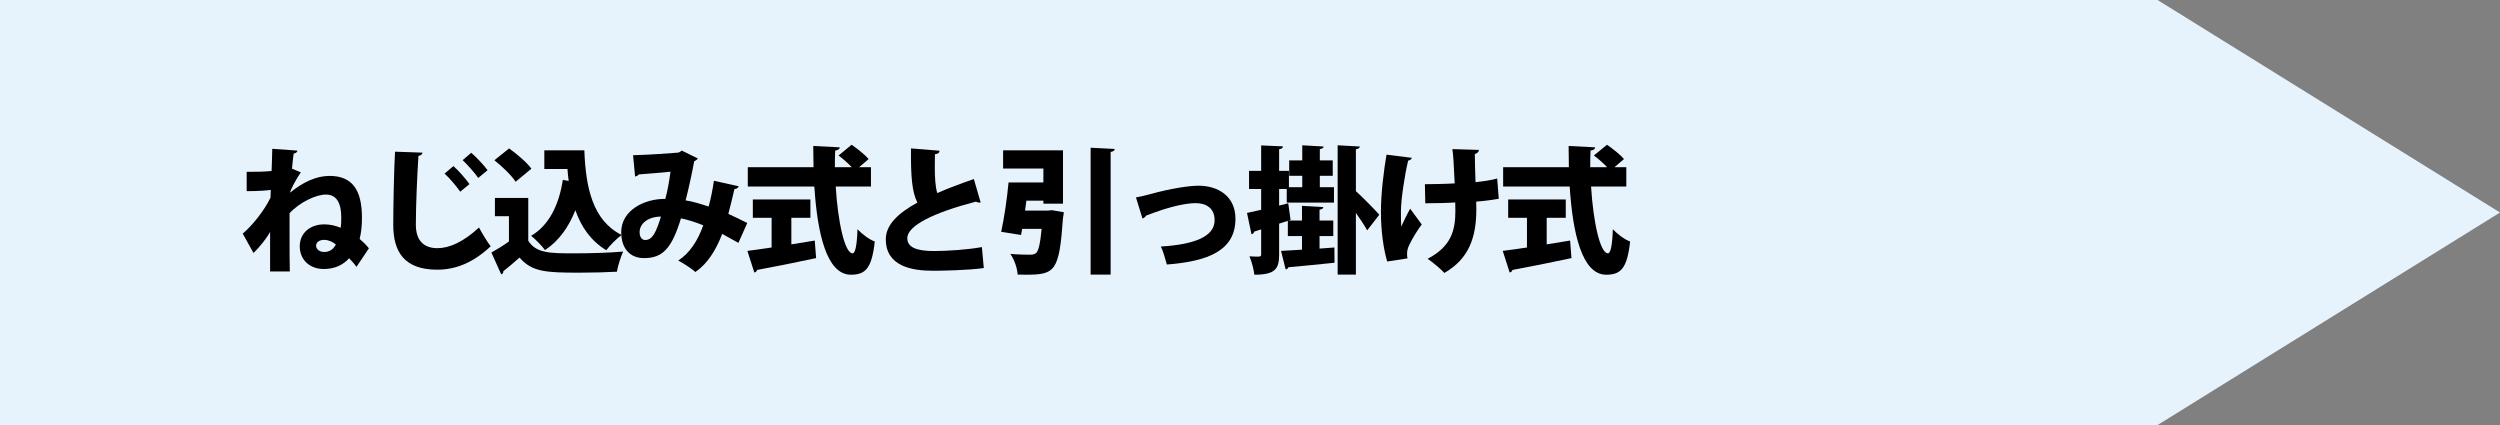
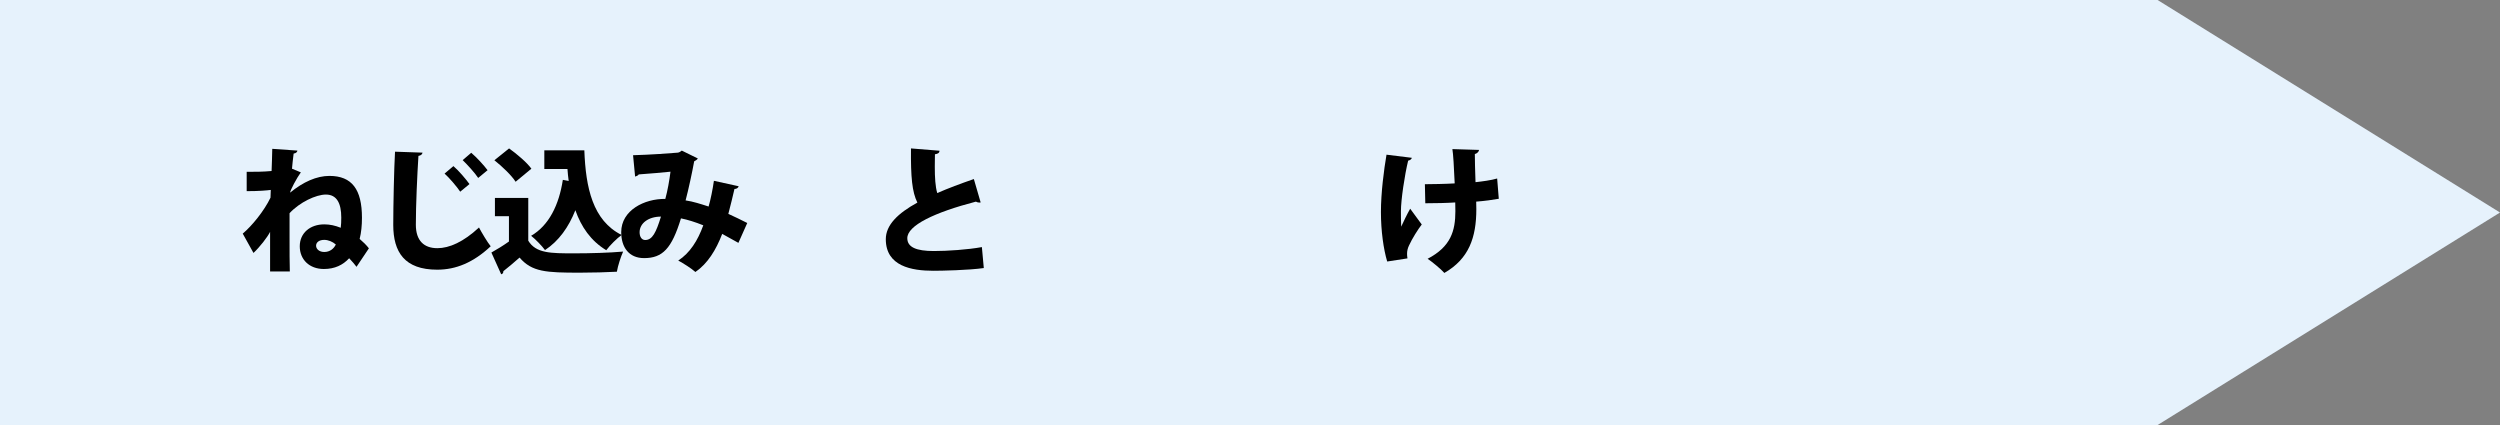
<svg xmlns="http://www.w3.org/2000/svg" id="_レイヤー_5" data-name="レイヤー 5" viewBox="0 0 367.38 62.46">
  <rect x="0" y="0" width="367.38" height="62.46" fill="#808080" stroke="none" />
  <defs>
    <style>
      .cls-1 {
        fill: #e6f2fc;
      }
    </style>
  </defs>
  <polygon class="cls-1" points="317.06 62.46 0 62.46 0 0 317.06 0 367.38 31.23 317.06 62.46" />
  <g>
    <path d="M36.25,25.25c1.24,0,2.4,0,3.66-.12.02-.46.1-2.74.1-3.26l3.7.26c-.04.2-.18.38-.56.44-.1.74-.18,1.56-.24,2.22l1.3.54c-.58.78-1.58,2.66-1.58,2.98,1.92-1.58,3.9-2.46,5.78-2.46,3.3,0,4.78,1.98,4.78,6.14,0,1.14-.1,2.18-.34,3.12.54.46.98.9,1.36,1.38l-1.82,2.72c-.22-.3-.62-.78-1.08-1.26-.92,1-2.12,1.58-3.72,1.58-2.12,0-3.54-1.38-3.54-3.34s1.54-3.22,3.6-3.22c.84,0,1.62.18,2.42.5.06-.44.08-.94.08-1.5,0-2.1-.66-3.38-2.26-3.38-1.44,0-3.84,1.12-5.34,2.74v3.52c0,1.94,0,3.94.04,5.04h-2.9v-5.82c-.38.78-1.54,2.26-2.44,3.1l-1.58-2.84c1.34-1.12,3.14-3.32,4.08-5.28.02-.36.02-.74.04-1.14-.6.08-1.74.18-3.54.18v-2.84ZM49.35,35.93c-.48-.42-1.12-.68-1.7-.68-.78,0-1.2.38-1.2.86s.46.92,1.2.92c.84,0,1.42-.5,1.7-1.1Z" />
    <path d="M62.09,22.43c-.04.24-.22.42-.6.48-.18,2.82-.38,7.2-.38,10.12,0,2.36,1.22,3.44,3.16,3.44,1.76,0,3.84-.92,6.12-3.04.34.66,1.28,2.24,1.72,2.76-2.56,2.4-5.12,3.44-7.86,3.44-4.8,0-6.46-2.58-6.46-6.58,0-2.76.12-8.38.26-10.76l4.04.14ZM66.63,24.41c.8.68,1.82,1.9,2.36,2.64l-1.36,1.12c-.46-.7-1.62-2.06-2.3-2.66l1.3-1.1ZM69.25,22.45c.82.7,1.86,1.84,2.4,2.56l-1.38,1.14c-.44-.7-1.62-1.98-2.28-2.62l1.26-1.08Z" />
    <path d="M77.63,29.09v6.28c1.12,1.86,3.3,1.86,6.74,1.86,2.36,0,5.18-.08,7.2-.26-.32.7-.78,2.1-.92,2.96-1.5.08-3.52.14-5.44.14-4.96,0-7.04-.1-8.86-2.22-.82.72-1.66,1.44-2.38,2,0,.26-.08.38-.32.46l-1.44-3.2c.82-.46,1.74-1.02,2.58-1.62v-3.72h-2.06v-2.68h4.9ZM74.81,21.81c1.14.82,2.6,2.04,3.28,2.98l-2.32,1.92c-.58-.92-1.98-2.26-3.12-3.16l2.16-1.74ZM85.87,22.09c.2,5.46,1.22,10.32,5.48,12.44-.68.48-1.74,1.54-2.26,2.24-2.28-1.38-3.68-3.44-4.54-5.88-.98,2.48-2.42,4.52-4.46,5.86-.42-.58-1.42-1.62-2.04-2.1,2.62-1.52,4.1-4.54,4.66-8.22l.86.16c-.08-.58-.14-1.16-.18-1.76h-3.4v-2.74h5.88Z" />
    <path d="M108.55,27.37c-.08.26-.32.4-.62.4-.22.96-.58,2.46-.9,3.66.84.38,1.88.88,2.78,1.34l-1.3,2.92c-.84-.48-1.62-.9-2.38-1.32-.92,2.4-2.16,4.38-3.94,5.6-.6-.54-1.78-1.28-2.52-1.68,1.72-1.12,2.86-2.92,3.68-5.18-1.2-.48-2.28-.82-3.28-1.02-1.36,4.44-2.7,5.84-5.42,5.84-2.24,0-3.36-1.6-3.36-3.82,0-3.2,3.4-4.92,6.48-4.88.34-1.24.6-2.74.76-4-.98.1-3.14.3-4.66.4-.14.18-.32.26-.54.32l-.3-3.14c2.4-.06,5.78-.3,6.6-.38.22-.04.42-.18.56-.3l2.36,1.16c-.1.16-.32.32-.54.42-.28,1.56-.84,4.16-1.26,5.74,1.1.16,2.2.52,3.38.9.28-.94.6-2.5.78-3.78l3.64.8ZM97.13,31.83c-1.84,0-3.14.98-3.14,2.3,0,.68.32,1.14.82,1.14,1.06,0,1.6-1.1,2.32-3.44Z" />
-     <path d="M116.29,32.01v3.9c1.14-.18,2.3-.36,3.44-.56l.2,2.58c-3.16.68-6.5,1.34-8.68,1.74-.04.22-.22.34-.4.38l-1.02-3.18c.98-.12,2.2-.3,3.56-.5v-4.36h-2.76v-2.7h8.46v2.7h-2.8ZM127.99,27.41h-5.18c.32,5.2,1.32,9.8,2.48,9.82.38,0,.64-1.1.72-3.54.66.7,1.7,1.5,2.54,1.8-.44,4.04-1.42,4.88-3.54,4.88-3.54-.04-4.9-6.08-5.34-12.96h-9.78v-2.84h9.66c-.02-1.04-.04-2.08-.04-3.12l3.9.2c-.02.26-.22.4-.68.48-.04.8-.04,1.62-.04,2.44h2.48c-.54-.58-1.3-1.24-1.94-1.72l1.92-1.58c.84.58,1.96,1.46,2.5,2.1l-1.4,1.2h1.74v2.84Z" />
    <path d="M144.11,29.75c-.06.02-.12.02-.2.02-.18,0-.36-.06-.5-.14-6.06,1.58-10.12,3.5-10.08,5.4.02,1.3,1.32,1.86,3.9,1.86,1.98,0,5-.2,7.06-.58l.28,3.08c-2.2.32-6.24.4-7.4.4-3.2,0-7-.66-7-4.64,0-2.08,1.76-3.8,4.64-5.38-.78-1.56-.98-3.74-.94-7.96l4.2.34c-.02.3-.22.46-.68.52-.02.64-.02,1.24-.02,1.82,0,1.62.08,2.94.36,3.88,1.6-.7,3.42-1.38,5.38-2.06l1,3.44Z" />
-     <path d="M153.95,30.95l.66-.06,1.72.3c-.02.22-.06.56-.12.82-.56,7.86-1.12,8.36-5.48,8.36-.38,0-.78,0-1.18-.02-.06-.92-.48-2.2-1.08-3.04,1.12.1,2.32.12,2.88.12.38,0,.62-.04.9-.24.36-.3.62-1.4.82-3.56h-2.86c-.06.32-.1.62-.16.9l-2.92-.46c.42-1.94.86-4.86,1.08-7.26h5.12v-2.04h-5.92v-2.68h8.8v7.84h-2.88v-.44h-2.5l-.2,1.46h3.32ZM160.27,21.71l3.54.18c-.02.24-.18.36-.6.44v18.02h-2.94v-18.64Z" />
-     <path d="M166.93,29.01c.54-.1,1.16-.22,2.1-.48,3.02-.84,5.72-1.24,7.1-1.24,2.78,0,5.42,1.46,5.42,4.86,0,4.66-4,6.26-10.08,6.72-.18-.66-.58-2.1-.88-2.64,4.92-.3,7.9-1.46,7.9-3.86,0-1.78-1.24-2.52-2.78-2.52-.36,0-2.24,0-6.08,1.38-.36.14-.82.32-1.22.46-.1.2-.32.36-.52.42l-.96-3.1Z" />
-     <path d="M193.91,36.53l2.18-.16.02,2.24c-2.5.26-5.12.52-6.78.66-.06.2-.22.3-.4.32l-.68-2.72c.86-.04,1.92-.1,3.08-.18v-2h-2.08v-2.24l-1.28.42v4.52c0,2.1-.54,2.98-3.64,2.98-.08-.74-.38-1.92-.72-2.7.34.02.7.04.98.04.66,0,.74,0,.74-.34v-3.66l-1.02.32c-.04.22-.22.36-.4.4l-.66-3.14c.6-.12,1.3-.28,2.08-.46v-3.06h-1.78v-2.66h1.78v-3.74l3.2.14c-.02.22-.16.36-.56.42v3.18h1.44v2.4h1.96v-1.68h-1.92v-2.26h1.92v-2.22l3.14.18c-.02.2-.18.32-.56.38v1.66h1.9v2.26h-1.9v1.68h2.08v2.26h-6.94v-2h-1.12v2.44l1.34-.34.34,2.44-.3.1h1.98v-2.16l3.14.18c-.02.2-.18.32-.56.38v1.6h2.02v2.28h-2.02v1.84ZM199.25,28.09c.88.78,2.96,2.9,3.44,3.46l-1.78,2.3c-.38-.7-1.02-1.66-1.66-2.56v9.06h-2.68v-19l3.26.18c-.02.2-.18.34-.58.4v6.16Z" />
    <path d="M207.47,23.19c-.02.2-.3.38-.54.42-.52,2.14-1.06,5.78-1.06,7.42,0,.62,0,1.44.04,2.28.3-.66.86-1.84,1.32-2.64l1.7,2.32c-.52.66-1.42,2.08-1.88,3.1-.18.38-.28.76-.28,1.22,0,.2.02.42.06.66l-2.98.46c-.54-1.82-.92-4.48-.92-7.28s.44-6.22.82-8.42l3.72.46ZM209.39,27.07c.84,0,3.18-.04,4.38-.12-.1-2.34-.22-4.4-.34-5.04l3.92.12c-.02.22-.24.52-.62.6,0,.86.04,2.48.1,4.14.94-.1,2.32-.28,3.18-.54l.24,2.98c-.9.16-2.02.32-3.32.42l.02,1.1c0,4.16-1.08,7.3-4.7,9.38-.42-.5-1.84-1.68-2.46-2.08,3.42-1.78,4.08-4.12,4.08-7l-.02-1.28c-1.16.08-2.94.12-4.4.12l-.06-2.8Z" />
-     <path d="M227.29,32.01v3.9c1.14-.18,2.3-.36,3.44-.56l.2,2.58c-3.16.68-6.5,1.34-8.68,1.74-.04.22-.22.34-.4.38l-1.02-3.18c.98-.12,2.2-.3,3.56-.5v-4.36h-2.76v-2.7h8.46v2.7h-2.8ZM238.99,27.41h-5.18c.32,5.2,1.32,9.8,2.48,9.82.38,0,.64-1.1.72-3.54.66.7,1.7,1.5,2.54,1.8-.44,4.04-1.42,4.88-3.54,4.88-3.54-.04-4.9-6.08-5.34-12.96h-9.78v-2.84h9.66c-.02-1.04-.04-2.08-.04-3.12l3.9.2c-.02.26-.22.4-.68.48-.04.8-.04,1.62-.04,2.44h2.48c-.54-.58-1.3-1.24-1.94-1.72l1.92-1.58c.84.58,1.96,1.46,2.5,2.1l-1.4,1.2h1.74v2.84Z" />
  </g>
</svg>